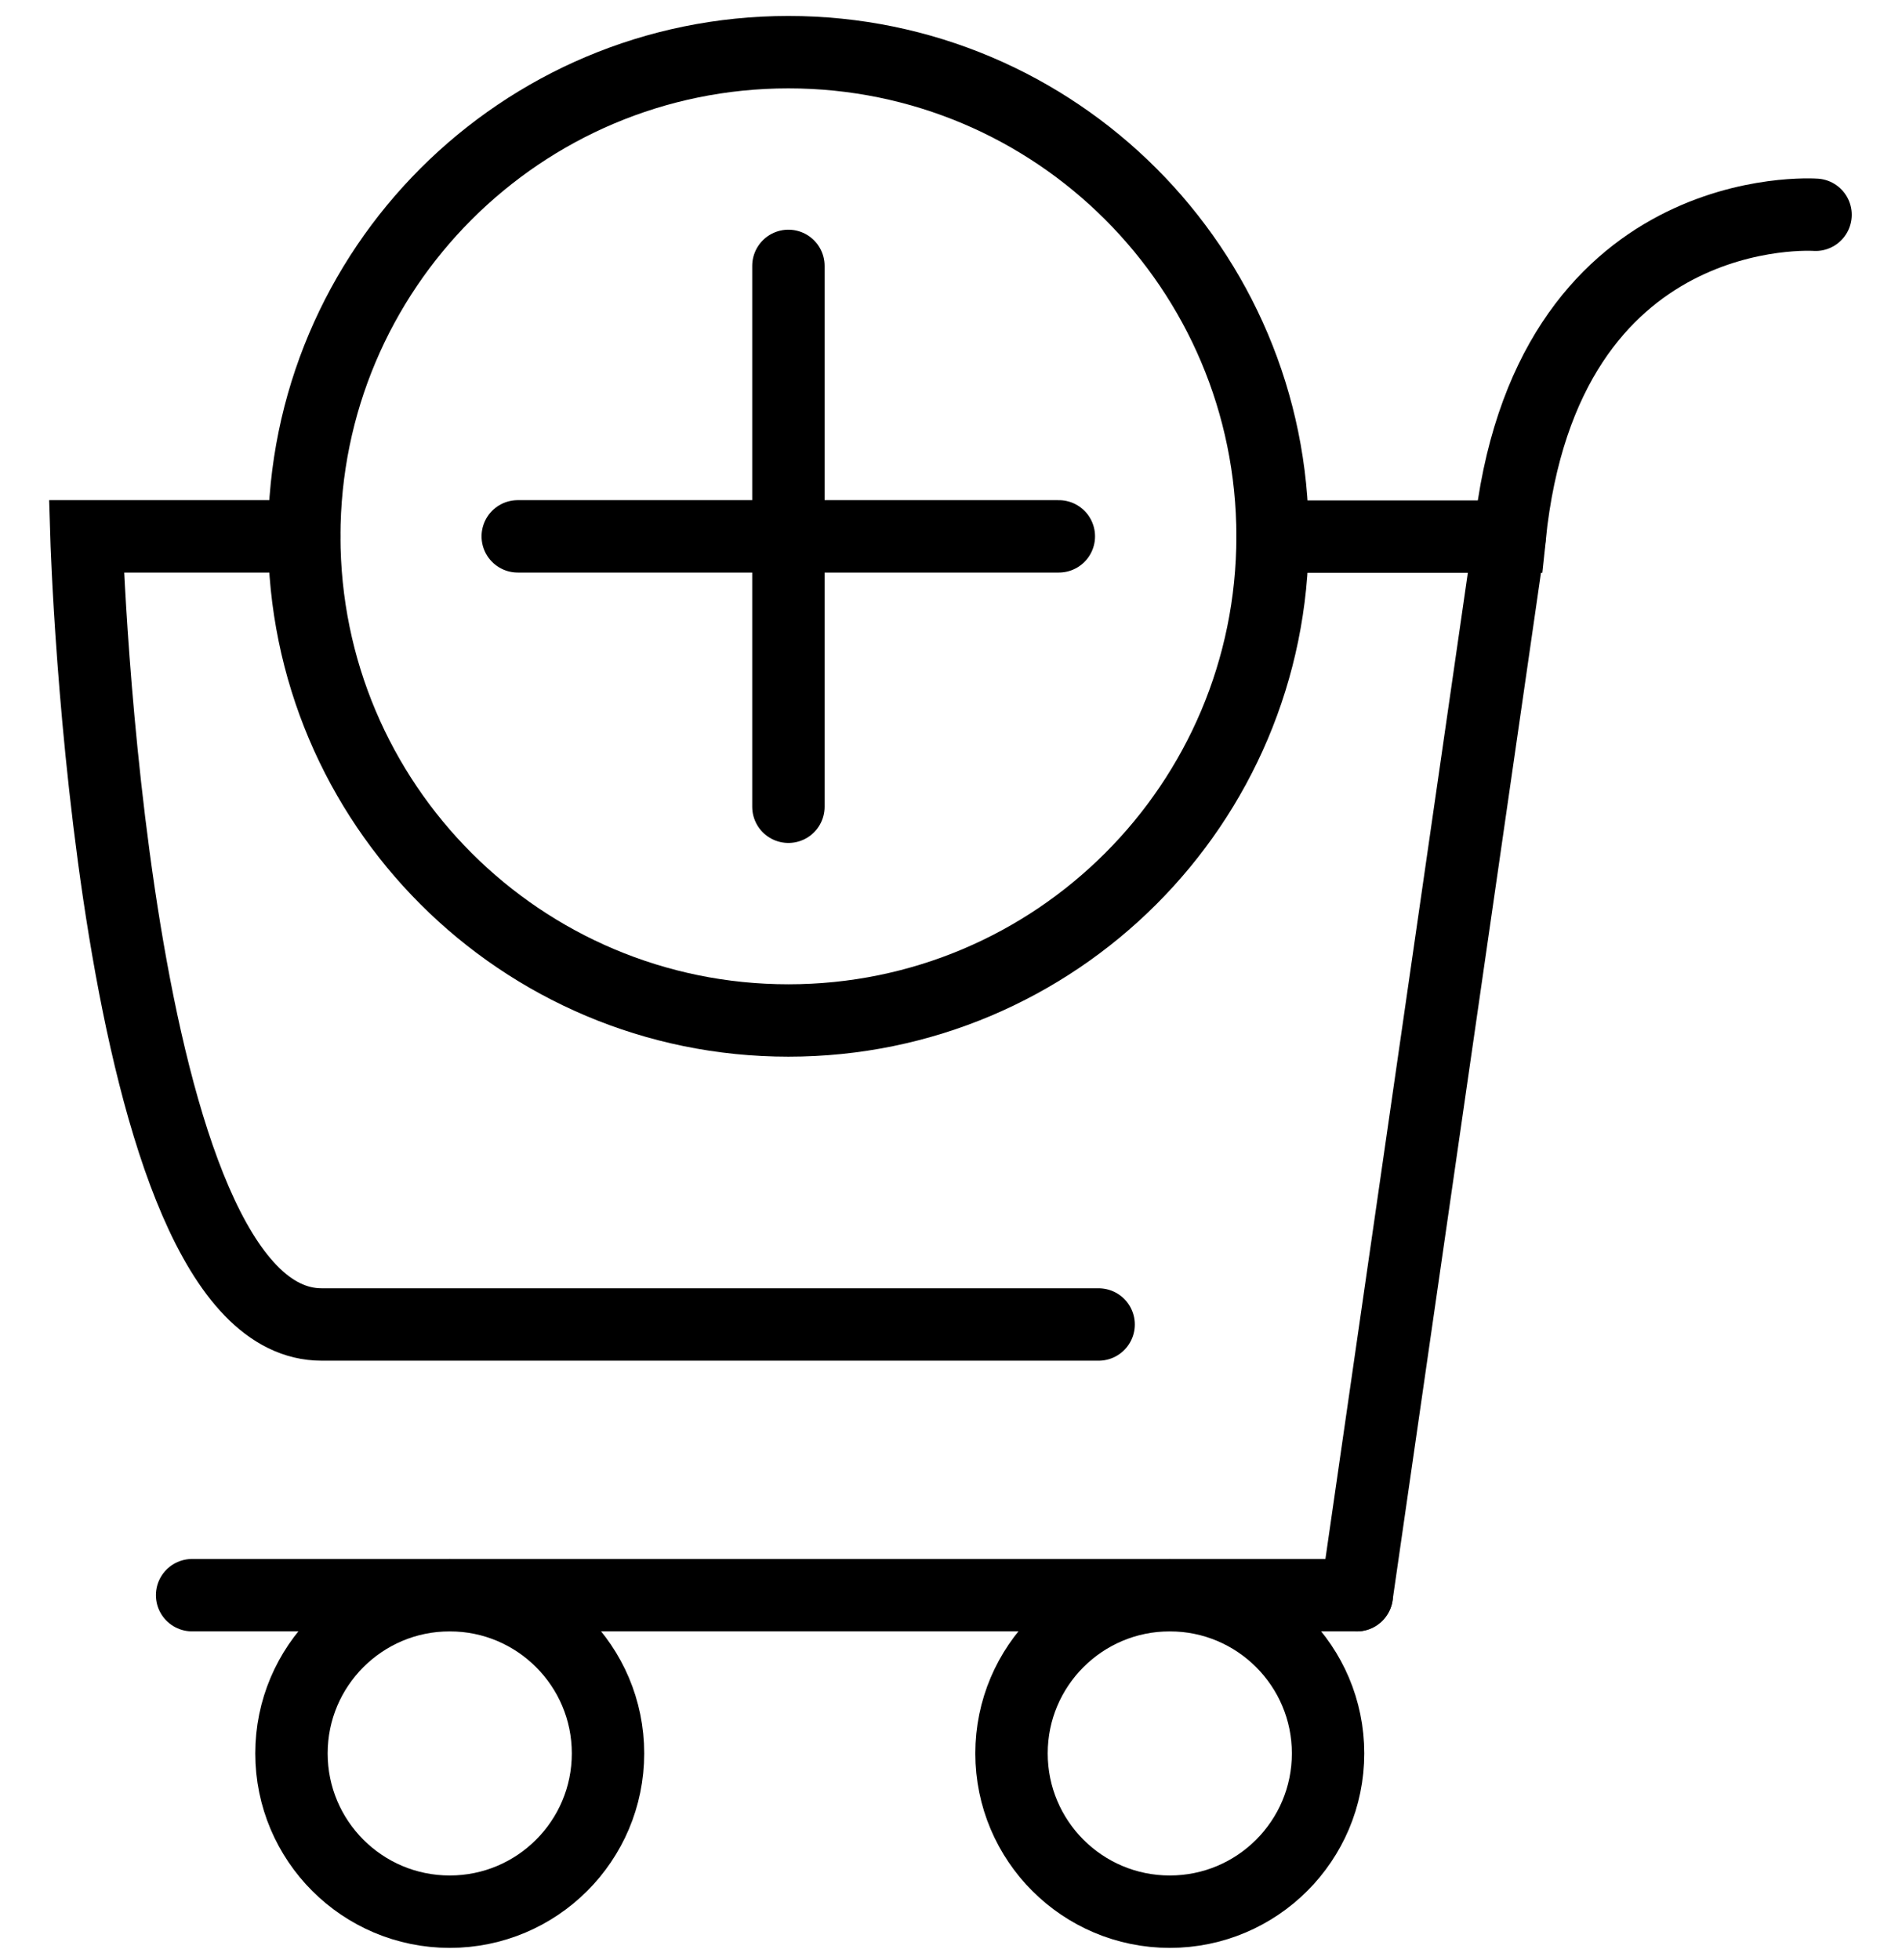
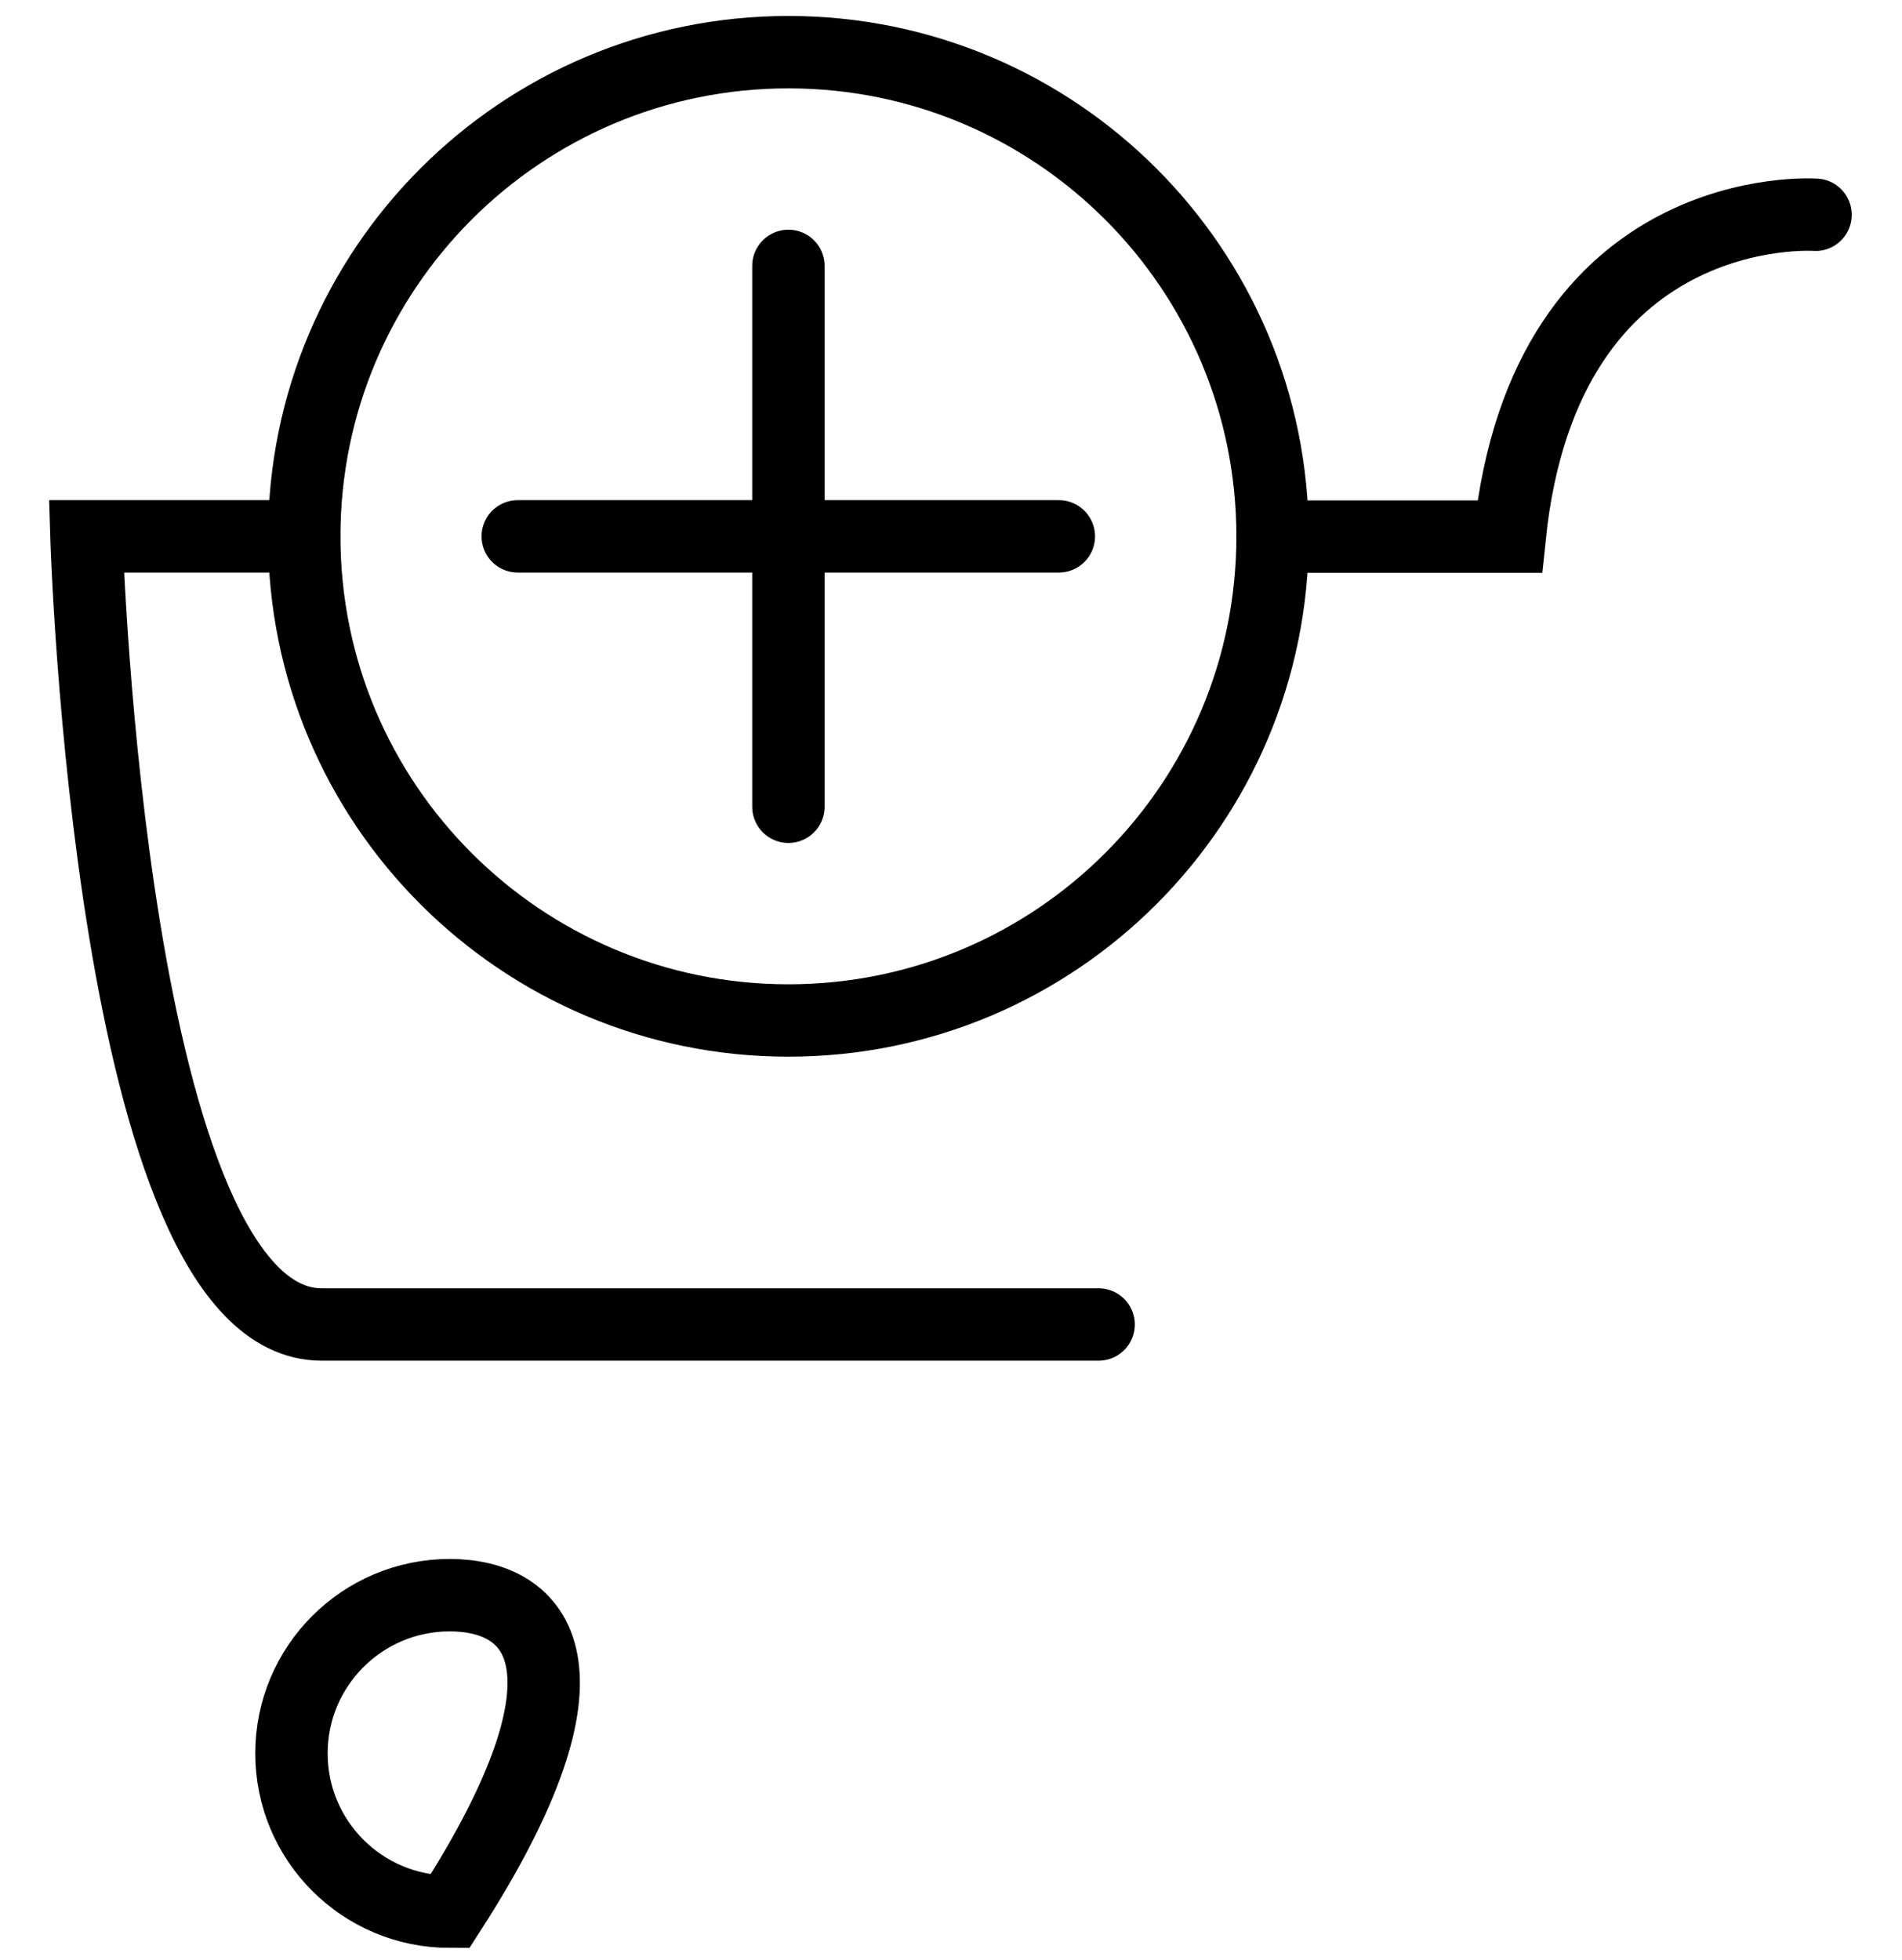
<svg xmlns="http://www.w3.org/2000/svg" width="33" height="34" viewBox="0 0 33 34" fill="none">
  <path d="M5.275 9.305H1.5C1.5 9.305 1.91 22.978 5.581 22.978H19.061" stroke="black" stroke-width="1.256" stroke-miterlimit="10" stroke-linecap="round" />
  <path d="M31.5 3.726C31.5 3.726 26.804 3.391 26.193 9.309H22.079" stroke="black" stroke-width="1.256" stroke-miterlimit="10" stroke-linecap="round" />
-   <path d="M23.54 27.674H3.333" stroke="black" stroke-width="1.256" stroke-miterlimit="10" stroke-linecap="round" />
-   <path d="M7.803 33.165C9.319 33.165 10.549 31.936 10.549 30.419C10.549 28.903 9.319 27.674 7.803 27.674C6.287 27.674 5.057 28.903 5.057 30.419C5.057 31.936 6.287 33.165 7.803 33.165Z" stroke="black" stroke-width="1.256" stroke-miterlimit="10" stroke-linecap="round" />
-   <path d="M20.296 33.165C21.812 33.165 23.042 31.936 23.042 30.419C23.042 28.903 21.812 27.674 20.296 27.674C18.78 27.674 17.55 28.903 17.55 30.419C17.55 31.936 18.78 33.165 20.296 33.165Z" stroke="black" stroke-width="1.256" stroke-miterlimit="10" stroke-linecap="round" />
-   <path d="M23.54 27.674L26.193 9.305" stroke="black" stroke-width="1.256" stroke-miterlimit="10" stroke-linecap="round" />
+   <path d="M7.803 33.165C10.549 28.903 9.319 27.674 7.803 27.674C6.287 27.674 5.057 28.903 5.057 30.419C5.057 31.936 6.287 33.165 7.803 33.165Z" stroke="black" stroke-width="1.256" stroke-miterlimit="10" stroke-linecap="round" />
  <path d="M13.679 17.704C18.318 17.704 22.079 13.944 22.079 9.305C22.079 4.666 18.318 0.905 13.679 0.905C9.04 0.905 5.279 4.666 5.279 9.305C5.279 13.944 9.04 17.704 13.679 17.704Z" stroke="black" stroke-width="1.256" stroke-miterlimit="10" stroke-linecap="round" />
  <path d="M13.679 4.613V13.996" stroke="black" stroke-width="1.256" stroke-miterlimit="10" stroke-linecap="round" />
  <path d="M18.371 9.305H8.983" stroke="black" stroke-width="1.256" stroke-miterlimit="10" stroke-linecap="round" />
</svg>